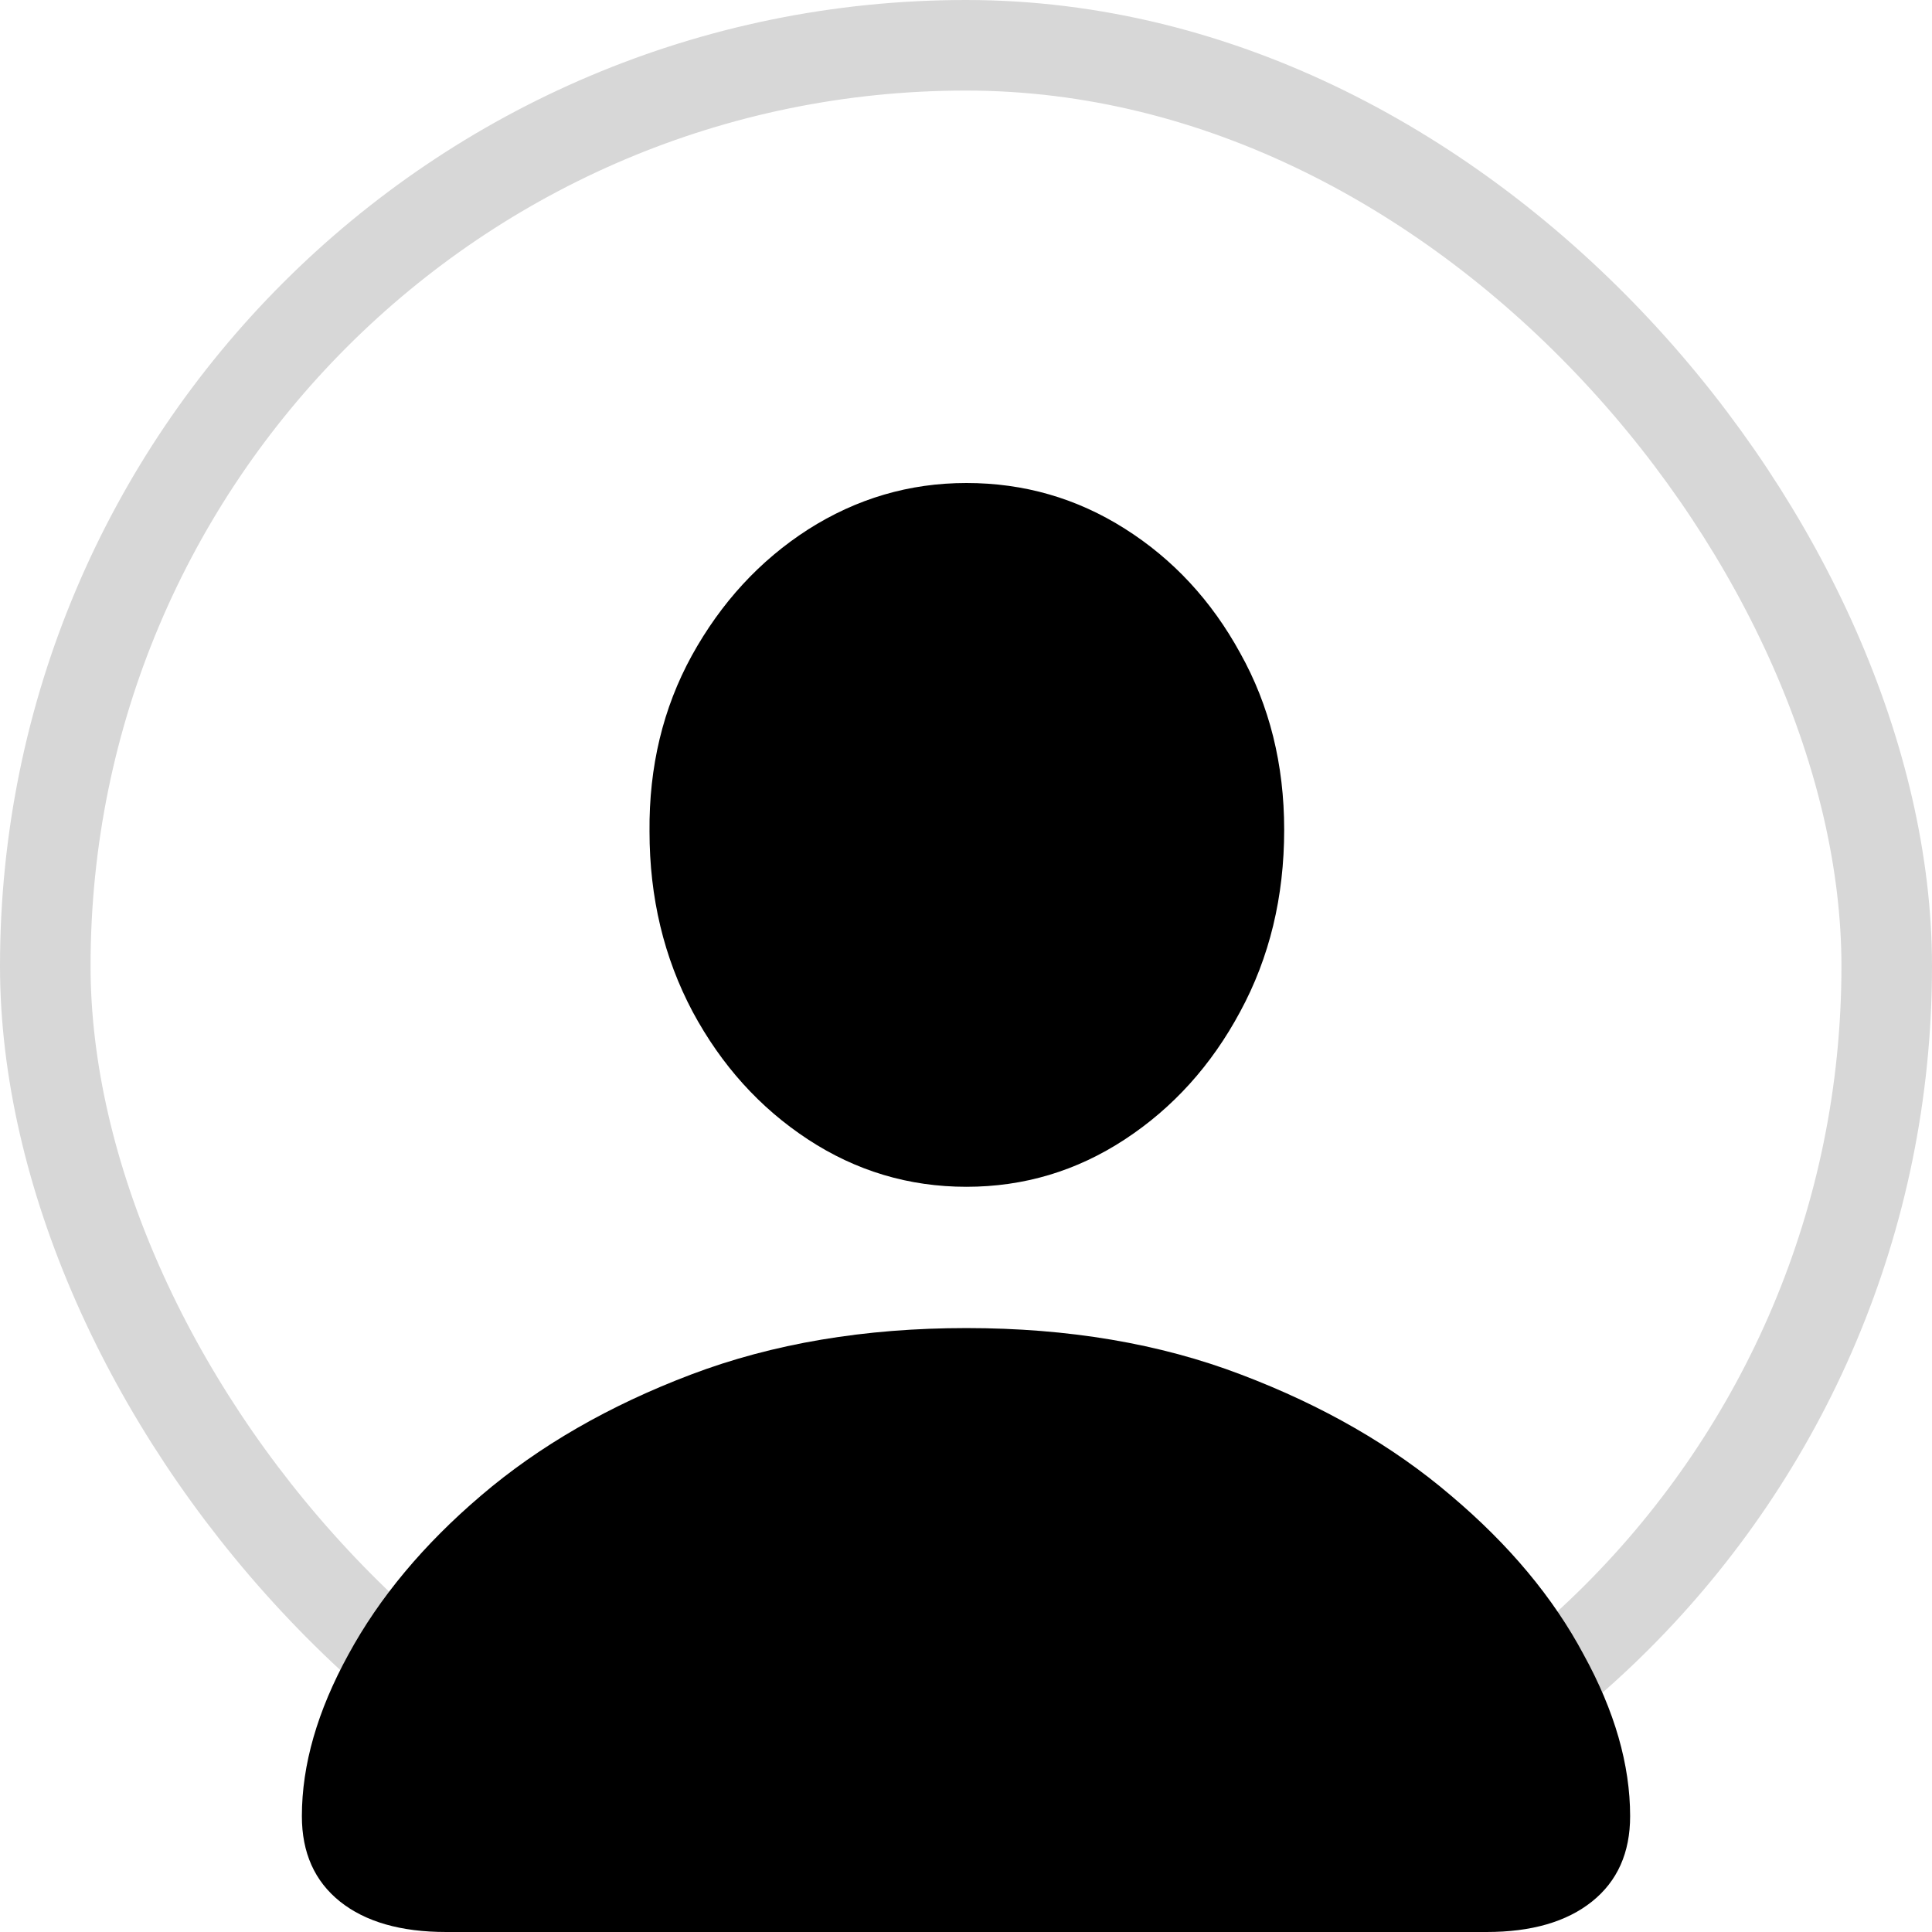
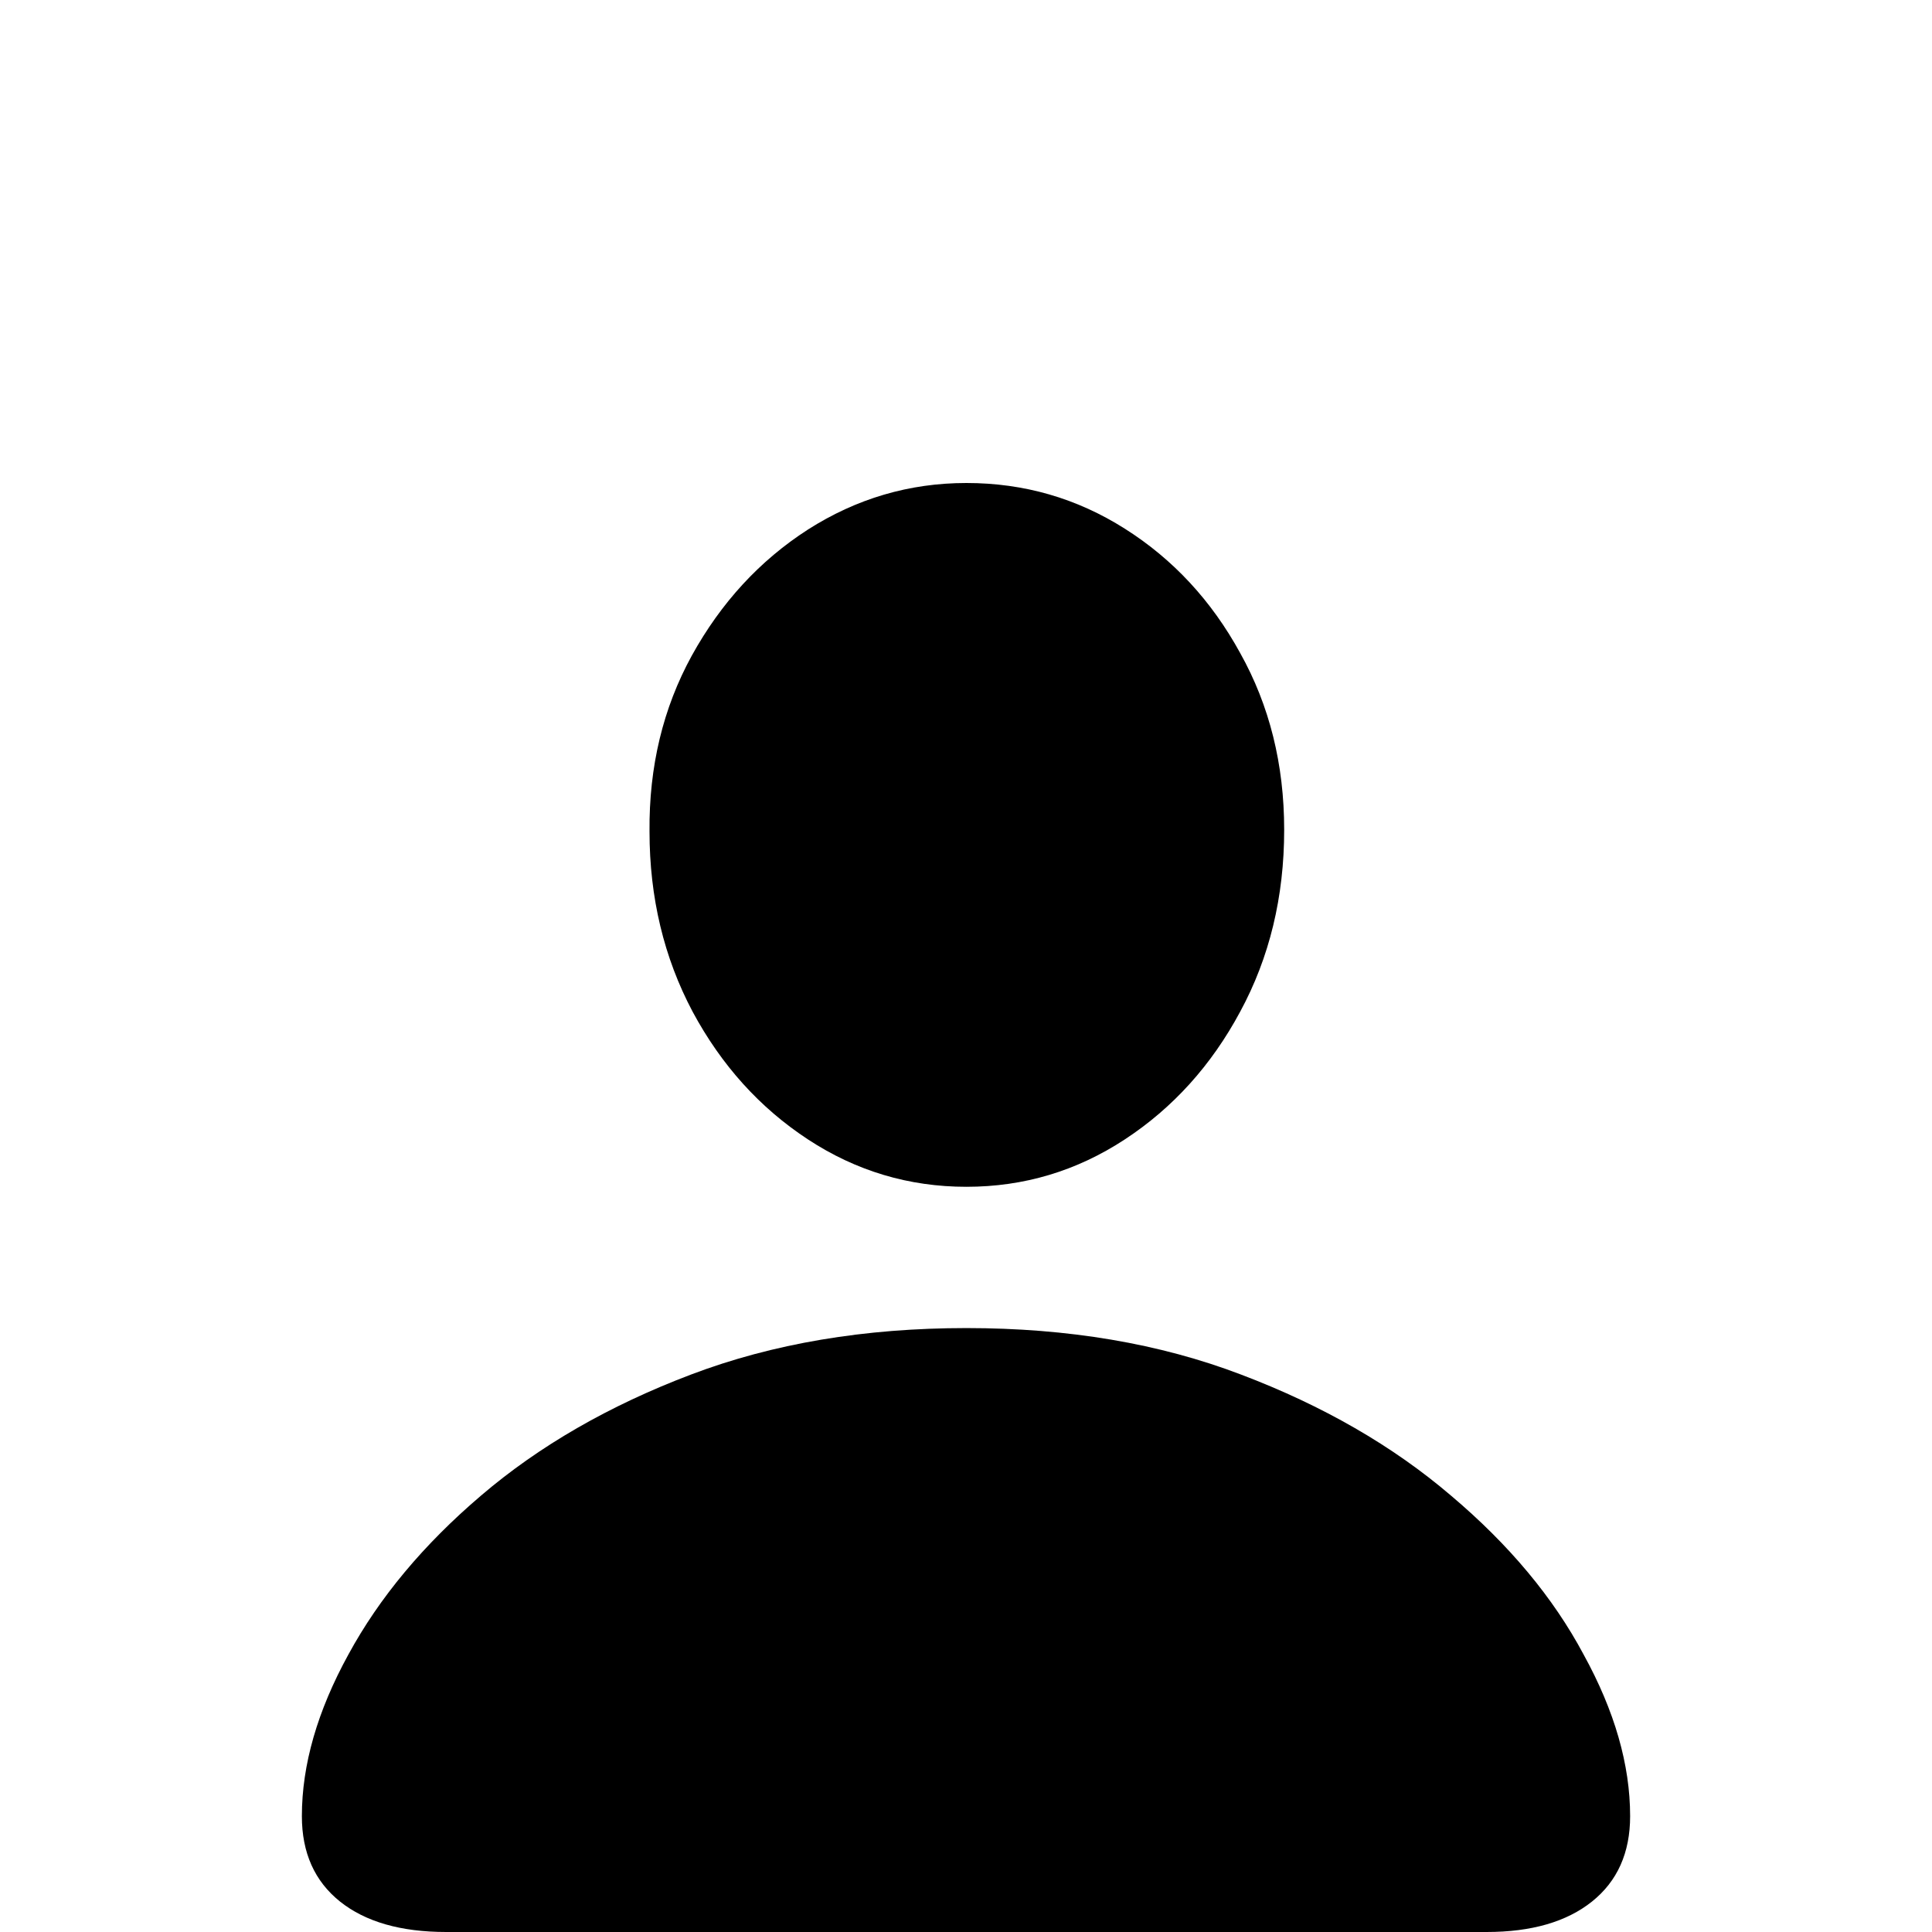
<svg xmlns="http://www.w3.org/2000/svg" width="32" height="32" viewBox="0 0 32 32" fill="none">
  <path d="M7.391 32H24.623C25.365 32 25.947 31.832 26.368 31.496C26.789 31.159 27 30.688 27 30.081C27 29.231 26.744 28.339 26.23 27.405C25.727 26.461 24.994 25.583 24.032 24.771C23.07 23.949 21.911 23.281 20.555 22.767C19.209 22.253 17.692 21.997 16.007 21.997C14.321 21.997 12.8 22.253 11.445 22.767C10.089 23.281 8.93 23.949 7.968 24.771C7.015 25.583 6.283 26.461 5.77 27.405C5.257 28.339 5 29.231 5 30.081C5 30.688 5.211 31.159 5.632 31.496C6.054 31.832 6.64 32 7.391 32ZM16.007 19.657C16.96 19.657 17.834 19.395 18.631 18.872C19.428 18.349 20.065 17.644 20.541 16.757C21.027 15.86 21.27 14.856 21.27 13.744C21.27 12.661 21.027 11.685 20.541 10.816C20.065 9.947 19.428 9.261 18.631 8.757C17.834 8.252 16.96 8 16.007 8C15.063 8 14.188 8.257 13.382 8.771C12.585 9.284 11.944 9.98 11.459 10.858C10.982 11.727 10.748 12.698 10.758 13.772C10.758 14.865 10.996 15.86 11.472 16.757C11.949 17.644 12.585 18.349 13.382 18.872C14.179 19.395 15.054 19.657 16.007 19.657Z" fill="black" />
-   <rect x="0.75" y="0.75" width="30.5" height="30.5" rx="15.25" stroke="black" stroke-opacity="0.16" stroke-width="1.5" />
-   <path d="M-293.08 379.82L-293.534 380.711L-293.08 379.82ZM-301.82 371.08L-300.929 370.626L-301.82 371.08ZM589.82 371.08L590.711 371.534L589.82 371.08ZM581.08 379.82L581.534 380.711L581.08 379.82ZM581.08 -329.82L581.534 -330.711L581.08 -329.82ZM589.82 -321.08L588.929 -320.626L589.82 -321.08ZM-293.08 -329.82L-292.626 -328.929L-293.08 -329.82ZM-272 -331H560V-333H-272V-331ZM591 -300V350H593V-300H591ZM560 381H-272V383H560V381ZM-303 350V-300H-305V350H-303ZM-272 381C-277.617 381 -281.77 380.999 -285.055 380.731C-288.328 380.463 -290.651 379.935 -292.626 378.929L-293.534 380.711C-291.23 381.885 -288.614 382.447 -285.217 382.724C-281.832 383.001 -277.584 383 -272 383V381ZM-305 350C-305 355.584 -305.001 359.832 -304.724 363.217C-304.447 366.614 -303.885 369.23 -302.711 371.534L-300.929 370.626C-301.935 368.651 -302.463 366.328 -302.731 363.055C-302.999 359.77 -303 355.617 -303 350H-305ZM-292.626 378.929C-296.201 377.108 -299.108 374.201 -300.929 370.626L-302.711 371.534C-300.698 375.485 -297.485 378.698 -293.534 380.711L-292.626 378.929ZM591 350C591 355.617 590.999 359.77 590.731 363.055C590.463 366.328 589.935 368.651 588.929 370.626L590.711 371.534C591.885 369.23 592.447 366.614 592.724 363.217C593.001 359.832 593 355.584 593 350H591ZM560 383C565.584 383 569.832 383.001 573.217 382.724C576.614 382.447 579.23 381.885 581.534 380.711L580.626 378.929C578.651 379.935 576.328 380.463 573.055 380.731C569.77 380.999 565.617 381 560 381V383ZM588.929 370.626C587.108 374.201 584.201 377.108 580.626 378.929L581.534 380.711C585.485 378.698 588.698 375.485 590.711 371.534L588.929 370.626ZM560 -331C565.617 -331 569.77 -330.999 573.055 -330.731C576.328 -330.463 578.651 -329.935 580.626 -328.929L581.534 -330.711C579.23 -331.885 576.614 -332.447 573.217 -332.724C569.832 -333.001 565.584 -333 560 -333V-331ZM593 -300C593 -305.584 593.001 -309.832 592.724 -313.217C592.447 -316.614 591.885 -319.23 590.711 -321.534L588.929 -320.626C589.935 -318.651 590.463 -316.328 590.731 -313.055C590.999 -309.77 591 -305.617 591 -300H593ZM580.626 -328.929C584.201 -327.108 587.108 -324.201 588.929 -320.626L590.711 -321.534C588.698 -325.485 585.485 -328.698 581.534 -330.711L580.626 -328.929ZM-272 -333C-277.584 -333 -281.832 -333.001 -285.217 -332.724C-288.614 -332.447 -291.23 -331.885 -293.534 -330.711L-292.626 -328.929C-290.651 -329.935 -288.328 -330.463 -285.055 -330.731C-281.77 -330.999 -277.617 -331 -272 -331V-333ZM-303 -300C-303 -305.617 -302.999 -309.77 -302.731 -313.055C-302.463 -316.328 -301.935 -318.651 -300.929 -320.626L-302.711 -321.534C-303.885 -319.23 -304.447 -316.614 -304.724 -313.217C-305.001 -309.832 -305 -305.584 -305 -300H-303ZM-293.534 -330.711C-297.485 -328.698 -300.698 -325.485 -302.711 -321.534L-300.929 -320.626C-299.108 -324.201 -296.201 -327.108 -292.626 -328.929L-293.534 -330.711Z" fill="black" fill-opacity="0.1" />
</svg>